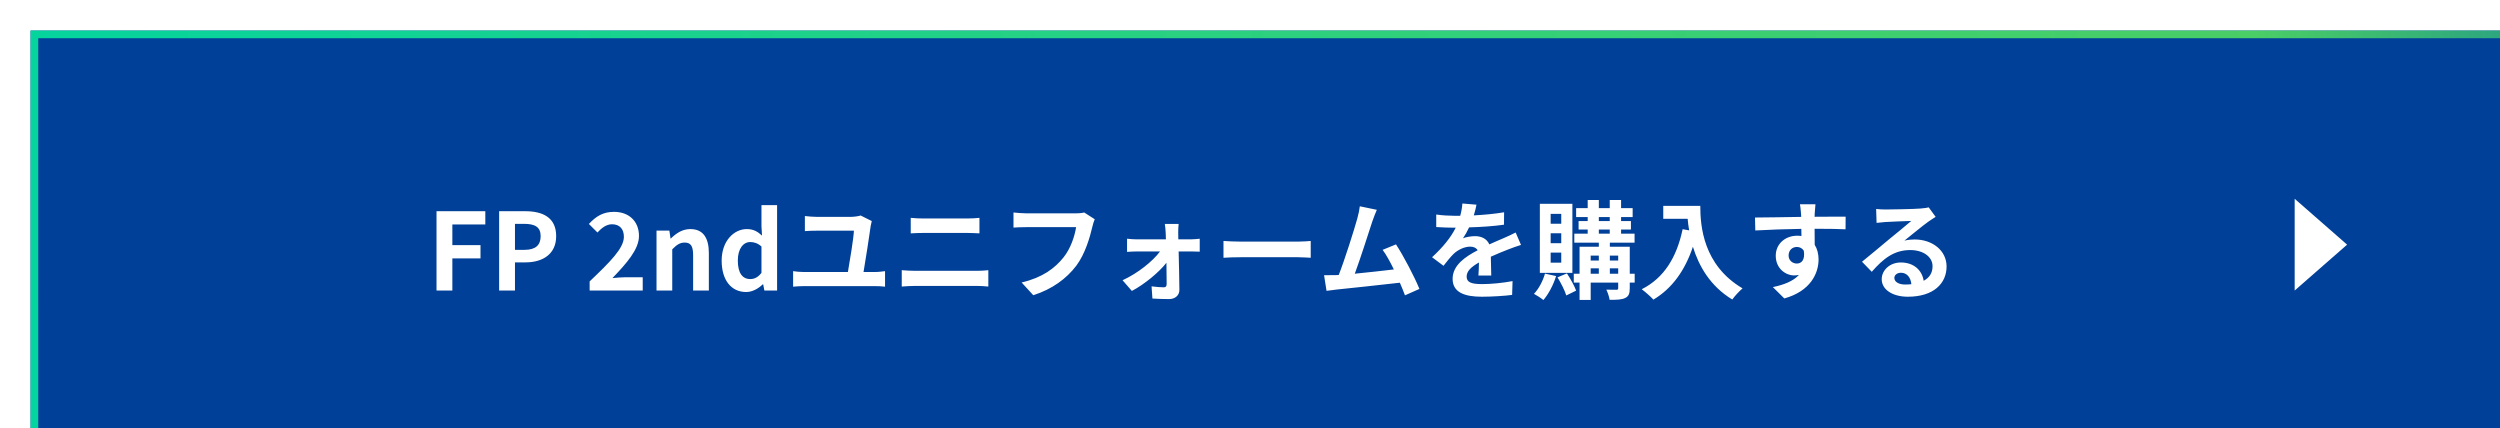
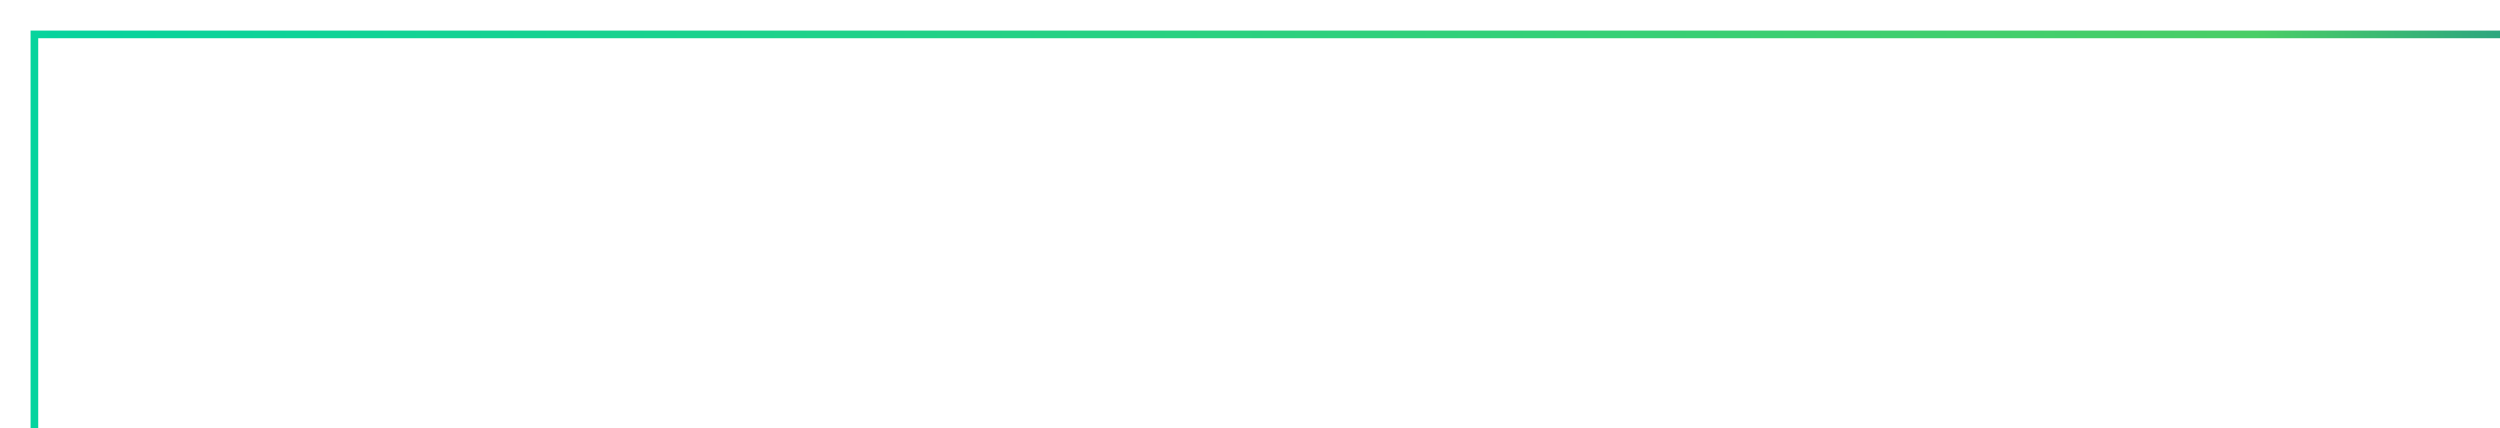
<svg xmlns="http://www.w3.org/2000/svg" width="327" height="56" viewBox="0 0 327 56" fill="none">
  <g filter="url(#filter0_i_569_271)">
-     <rect width="327" height="56" fill="#004098" />
    <rect x="0.5" y="0.5" width="326" height="55" stroke="url(#paint0_linear_569_271)" />
    <path d="M53.096 34V23.626H59.48V25.362H55.168V28.064H58.85V29.8H55.168V34H53.096ZM61.286 34V23.626H64.688C66.984 23.626 68.748 24.438 68.748 26.888C68.748 29.254 66.97 30.318 64.744 30.318H63.358V34H61.286ZM63.358 28.68H64.604C66.032 28.68 66.718 28.078 66.718 26.888C66.718 25.684 65.962 25.278 64.534 25.278H63.358V28.68ZM73.124 34V32.81C75.826 30.234 77.604 28.47 77.604 26.972C77.604 25.95 77.044 25.334 76.05 25.334C75.294 25.334 74.678 25.838 74.146 26.412L73.026 25.292C73.978 24.27 74.902 23.71 76.316 23.71C78.276 23.71 79.578 24.956 79.578 26.86C79.578 28.624 77.954 30.444 76.106 32.376C76.624 32.32 77.31 32.264 77.8 32.264H80.068V34H73.124ZM81.872 34V26.16H83.552L83.706 27.196H83.748C84.434 26.524 85.232 25.964 86.296 25.964C87.99 25.964 88.718 27.14 88.718 29.114V34H86.66V29.366C86.66 28.148 86.324 27.728 85.554 27.728C84.91 27.728 84.504 28.036 83.93 28.61V34H81.872ZM93.599 34.196C91.653 34.196 90.392 32.656 90.392 30.08C90.392 27.532 91.989 25.964 93.683 25.964C94.564 25.964 95.111 26.3 95.671 26.818L95.6 25.586V22.828H97.644V34H95.978L95.825 33.188H95.769C95.195 33.748 94.41 34.196 93.599 34.196ZM94.13 32.502C94.677 32.502 95.138 32.278 95.6 31.69V28.246C95.124 27.812 94.621 27.658 94.13 27.658C93.249 27.658 92.507 28.498 92.507 30.066C92.507 31.69 93.094 32.502 94.13 32.502ZM110.028 24.914C109.972 25.11 109.902 25.432 109.888 25.544C109.72 26.818 109.216 30.01 108.95 31.578H110.462C110.952 31.578 111.4 31.508 111.764 31.466V33.496C111.372 33.44 110.784 33.426 110.462 33.426H101.124C100.704 33.426 100.214 33.454 99.738 33.496V31.466C100.186 31.536 100.69 31.578 101.124 31.578H106.906C107.172 30.052 107.662 27.084 107.69 26.174H102.86C102.3 26.174 101.782 26.188 101.278 26.23V24.256C101.726 24.312 102.37 24.368 102.846 24.368H107.27C107.634 24.368 108.334 24.284 108.572 24.186L110.028 24.914ZM115.124 24.494C115.628 24.55 116.286 24.578 116.762 24.578H122.558C123.118 24.578 123.72 24.536 124.112 24.494V26.524C123.706 26.51 123.048 26.468 122.558 26.468H116.776C116.244 26.468 115.6 26.496 115.124 26.524V24.494ZM113.948 31.34C114.494 31.382 115.152 31.424 115.698 31.424H123.734C124.21 31.424 124.798 31.396 125.274 31.34V33.482C124.784 33.426 124.154 33.398 123.734 33.398H115.698C115.152 33.398 114.466 33.44 113.948 33.482V31.34ZM139.19 24.676C139.064 24.956 138.952 25.362 138.882 25.656C138.56 27.028 137.944 29.198 136.782 30.752C135.508 32.432 133.646 33.818 131.154 34.616L129.628 32.95C132.4 32.292 133.982 31.074 135.116 29.66C136.04 28.498 136.572 26.902 136.754 25.712H130.23C129.6 25.712 128.928 25.74 128.564 25.768V23.794C128.984 23.836 129.782 23.906 130.244 23.906H136.712C136.992 23.906 137.44 23.892 137.818 23.794L139.19 24.676ZM150.166 25.292C150.124 25.628 150.11 26.076 150.11 26.454C150.11 26.706 150.124 27 150.124 27.308H151.776C152.14 27.308 152.672 27.252 152.924 27.224V28.918C152.588 28.904 152.154 28.89 151.846 28.89H150.166C150.208 30.556 150.25 32.46 150.264 33.888C150.278 34.616 149.732 35.12 148.906 35.12C148.234 35.12 147.366 35.092 146.736 35.05L146.624 33.454C147.198 33.538 147.87 33.58 148.234 33.58C148.5 33.58 148.598 33.426 148.598 33.146C148.598 32.46 148.584 31.438 148.57 30.374C147.59 31.62 145.7 33.188 144.048 34.056L142.83 32.656C144.818 31.746 146.764 30.192 147.73 28.89H144.734C144.328 28.89 143.824 28.918 143.418 28.946V27.224C143.754 27.266 144.328 27.308 144.692 27.308H148.5C148.5 27 148.486 26.72 148.472 26.454C148.458 26.118 148.416 25.67 148.36 25.292H150.166ZM156.032 27.518C156.536 27.56 157.558 27.602 158.286 27.602H165.804C166.462 27.602 167.078 27.546 167.442 27.518V29.716C167.106 29.702 166.392 29.646 165.804 29.646H158.286C157.488 29.646 156.55 29.674 156.032 29.716V27.518ZM176.09 23.444C175.908 23.864 175.698 24.382 175.488 24.998C175.04 26.37 173.906 29.926 173.206 31.802C174.914 31.634 176.902 31.41 178.316 31.242C177.826 30.234 177.308 29.296 176.846 28.68L178.596 27.966C179.59 29.478 181.018 32.222 181.662 33.79L179.772 34.63C179.59 34.154 179.366 33.58 179.1 32.978C176.832 33.244 172.59 33.692 170.826 33.874C170.476 33.916 169.958 33.986 169.51 34.042L169.188 31.998C169.664 31.998 170.266 31.998 170.728 31.984C170.84 31.984 170.98 31.97 171.106 31.97C171.918 29.898 173.122 26.062 173.528 24.606C173.724 23.892 173.808 23.458 173.864 22.982L176.09 23.444ZM189.124 22.772C189.054 23.122 188.956 23.584 188.774 24.172C190.104 24.102 191.504 23.976 192.736 23.766L192.722 25.39C191.392 25.586 189.67 25.698 188.158 25.74C187.92 26.258 187.64 26.762 187.36 27.168C187.724 27 188.48 26.888 188.942 26.888C189.796 26.888 190.496 27.252 190.804 27.966C191.532 27.63 192.12 27.392 192.694 27.14C193.24 26.902 193.73 26.678 194.248 26.412L194.948 28.036C194.5 28.162 193.758 28.442 193.282 28.624C192.652 28.876 191.854 29.184 191 29.576C191.014 30.36 191.042 31.396 191.056 32.04H189.376C189.418 31.62 189.432 30.948 189.446 30.332C188.396 30.934 187.836 31.48 187.836 32.18C187.836 32.95 188.494 33.16 189.866 33.16C191.056 33.16 192.61 33.006 193.842 32.768L193.786 34.574C192.862 34.7 191.14 34.812 189.824 34.812C187.626 34.812 186.002 34.28 186.002 32.474C186.002 30.682 187.682 29.562 189.278 28.736C189.068 28.386 188.69 28.26 188.298 28.26C187.514 28.26 186.646 28.708 186.114 29.226C185.694 29.646 185.288 30.15 184.812 30.766L183.314 29.646C184.784 28.288 185.778 27.042 186.408 25.782C186.338 25.782 186.282 25.782 186.226 25.782C185.652 25.782 184.63 25.754 183.86 25.698V24.06C184.574 24.172 185.61 24.228 186.324 24.228C186.534 24.228 186.772 24.228 186.996 24.228C187.15 23.668 187.248 23.122 187.276 22.618L189.124 22.772ZM200.212 25.264V23.976H198.826V25.264H200.212ZM200.212 27.812V26.51H198.826V27.812H200.212ZM200.212 30.36V29.044H198.826V30.36H200.212ZM201.668 22.66V31.69H197.412V22.66H201.668ZM198.084 31.788L199.54 32.11C199.176 33.286 198.532 34.49 197.874 35.246C197.594 35.008 196.992 34.616 196.642 34.434C197.272 33.776 197.804 32.768 198.084 31.788ZM199.722 32.278L200.954 31.76C201.416 32.46 201.934 33.398 202.158 34.014L200.87 34.644C200.674 34 200.17 33.006 199.722 32.278ZM206.568 31.802H207.66V31.102H206.568V31.802ZM204.062 31.102V31.802H205.126V31.102H204.062ZM205.126 29.436H204.062V30.08H205.126V29.436ZM207.66 29.436H206.568V30.08H207.66V29.436ZM205.126 26.02V26.566H206.554V26.02H205.126ZM205.126 24.396V24.914H206.554V24.396H205.126ZM209.816 31.802V32.964H209.172V33.706C209.172 34.406 209.032 34.756 208.57 34.98C208.108 35.204 207.45 35.218 206.54 35.218C206.484 34.826 206.288 34.252 206.106 33.888C206.652 33.902 207.254 33.902 207.422 33.902C207.604 33.902 207.66 33.846 207.66 33.692V32.964H204.062V35.232H202.606V32.964H201.85V31.802H202.606V28.274H205.126V27.742H201.92V26.566H203.67V26.02H202.48V24.914H203.67V24.396H202.158V23.22H203.67V22.156H205.126V23.22H206.554V22.156H208.038V23.22H209.55V24.396H208.038V24.914H209.326V26.02H208.038V26.566H209.802V27.742H206.568V28.274H209.172V31.802H209.816ZM213.554 22.926H218.398C218.398 25.572 218.776 30.682 223.928 33.72C223.564 34.014 222.878 34.742 222.584 35.176C219.686 33.426 218.202 30.78 217.432 28.274C216.382 31.41 214.702 33.734 212.266 35.19C211.958 34.84 211.174 34.154 210.74 33.832C213.652 32.362 215.318 29.66 216.088 25.978L216.942 26.132C216.844 25.6 216.788 25.096 216.746 24.62H213.554V22.926ZM233.462 22.716C233.434 22.94 233.378 23.696 233.364 23.92C233.364 24.032 233.364 24.186 233.35 24.354C234.764 24.354 236.682 24.326 237.41 24.34L237.396 25.992C236.556 25.95 235.254 25.922 233.35 25.922C233.35 26.636 233.364 27.406 233.364 28.022C233.7 28.554 233.868 29.212 233.868 29.94C233.868 31.76 232.804 34.084 229.388 35.036L227.89 33.552C229.304 33.258 230.536 32.796 231.306 31.956C231.11 31.998 230.9 32.026 230.676 32.026C229.598 32.026 228.268 31.158 228.268 29.45C228.268 27.868 229.542 26.832 231.068 26.832C231.264 26.832 231.446 26.846 231.628 26.874C231.628 26.566 231.628 26.244 231.614 25.936C229.5 25.964 227.316 26.048 225.594 26.146L225.552 24.452C227.148 24.452 229.696 24.396 231.6 24.368C231.586 24.186 231.586 24.046 231.572 23.934C231.53 23.36 231.474 22.884 231.432 22.716H233.462ZM229.948 29.422C229.948 30.066 230.466 30.472 231.026 30.472C231.614 30.472 232.132 30.024 231.936 28.792C231.74 28.47 231.404 28.302 231.026 28.302C230.48 28.302 229.948 28.68 229.948 29.422ZM243.78 32.348C243.78 32.866 244.354 33.216 245.194 33.216C245.488 33.216 245.754 33.202 246.006 33.174C245.922 32.264 245.404 31.676 244.648 31.676C244.116 31.676 243.78 31.998 243.78 32.348ZM241.4 23.332C241.792 23.388 242.282 23.402 242.674 23.402C243.416 23.402 246.412 23.346 247.21 23.276C247.784 23.22 248.106 23.178 248.274 23.122L249.184 24.368C248.862 24.578 248.526 24.774 248.204 25.012C247.448 25.544 245.978 26.776 245.096 27.476C245.558 27.364 245.978 27.322 246.426 27.322C248.806 27.322 250.612 28.806 250.612 30.85C250.612 33.062 248.932 34.812 245.544 34.812C243.598 34.812 242.128 33.916 242.128 32.516C242.128 31.382 243.15 30.332 244.634 30.332C246.37 30.332 247.42 31.396 247.616 32.726C248.386 32.32 248.778 31.676 248.778 30.822C248.778 29.562 247.518 28.708 245.866 28.708C243.724 28.708 242.324 29.842 240.826 31.55L239.552 30.234C240.546 29.436 242.24 28.008 243.066 27.322C243.85 26.678 245.306 25.502 245.992 24.9C245.278 24.914 243.346 24.998 242.604 25.04C242.226 25.068 241.778 25.11 241.456 25.152L241.4 23.332Z" fill="white" />
-     <path d="M296.143 34L303 28L296.143 22L296.143 34Z" fill="white" />
  </g>
  <defs>
    <filter id="filter0_i_569_271" x="0" y="0" width="331" height="60" filterUnits="userSpaceOnUse" color-interpolation-filters="sRGB">
      <feFlood flood-opacity="0" result="BackgroundImageFix" />
      <feBlend mode="normal" in="SourceGraphic" in2="BackgroundImageFix" result="shape" />
      <feColorMatrix in="SourceAlpha" type="matrix" values="0 0 0 0 0 0 0 0 0 0 0 0 0 0 0 0 0 0 127 0" result="hardAlpha" />
      <feOffset dx="4" dy="4" />
      <feGaussianBlur stdDeviation="5" />
      <feComposite in2="hardAlpha" operator="arithmetic" k2="-1" k3="1" />
      <feColorMatrix type="matrix" values="0 0 0 0 0 0 0 0 0 0 0 0 0 0 0 0 0 0 0.35 0" />
      <feBlend mode="normal" in2="shape" result="effect1_innerShadow_569_271" />
    </filter>
    <linearGradient id="paint0_linear_569_271" x1="371" y1="-7.5" x2="-15" y2="56" gradientUnits="userSpaceOnUse">
      <stop stop-color="#0069A4" />
      <stop offset="0.205" stop-color="#4ACE66" />
      <stop offset="1" stop-color="#00D4A2" />
    </linearGradient>
  </defs>
</svg>